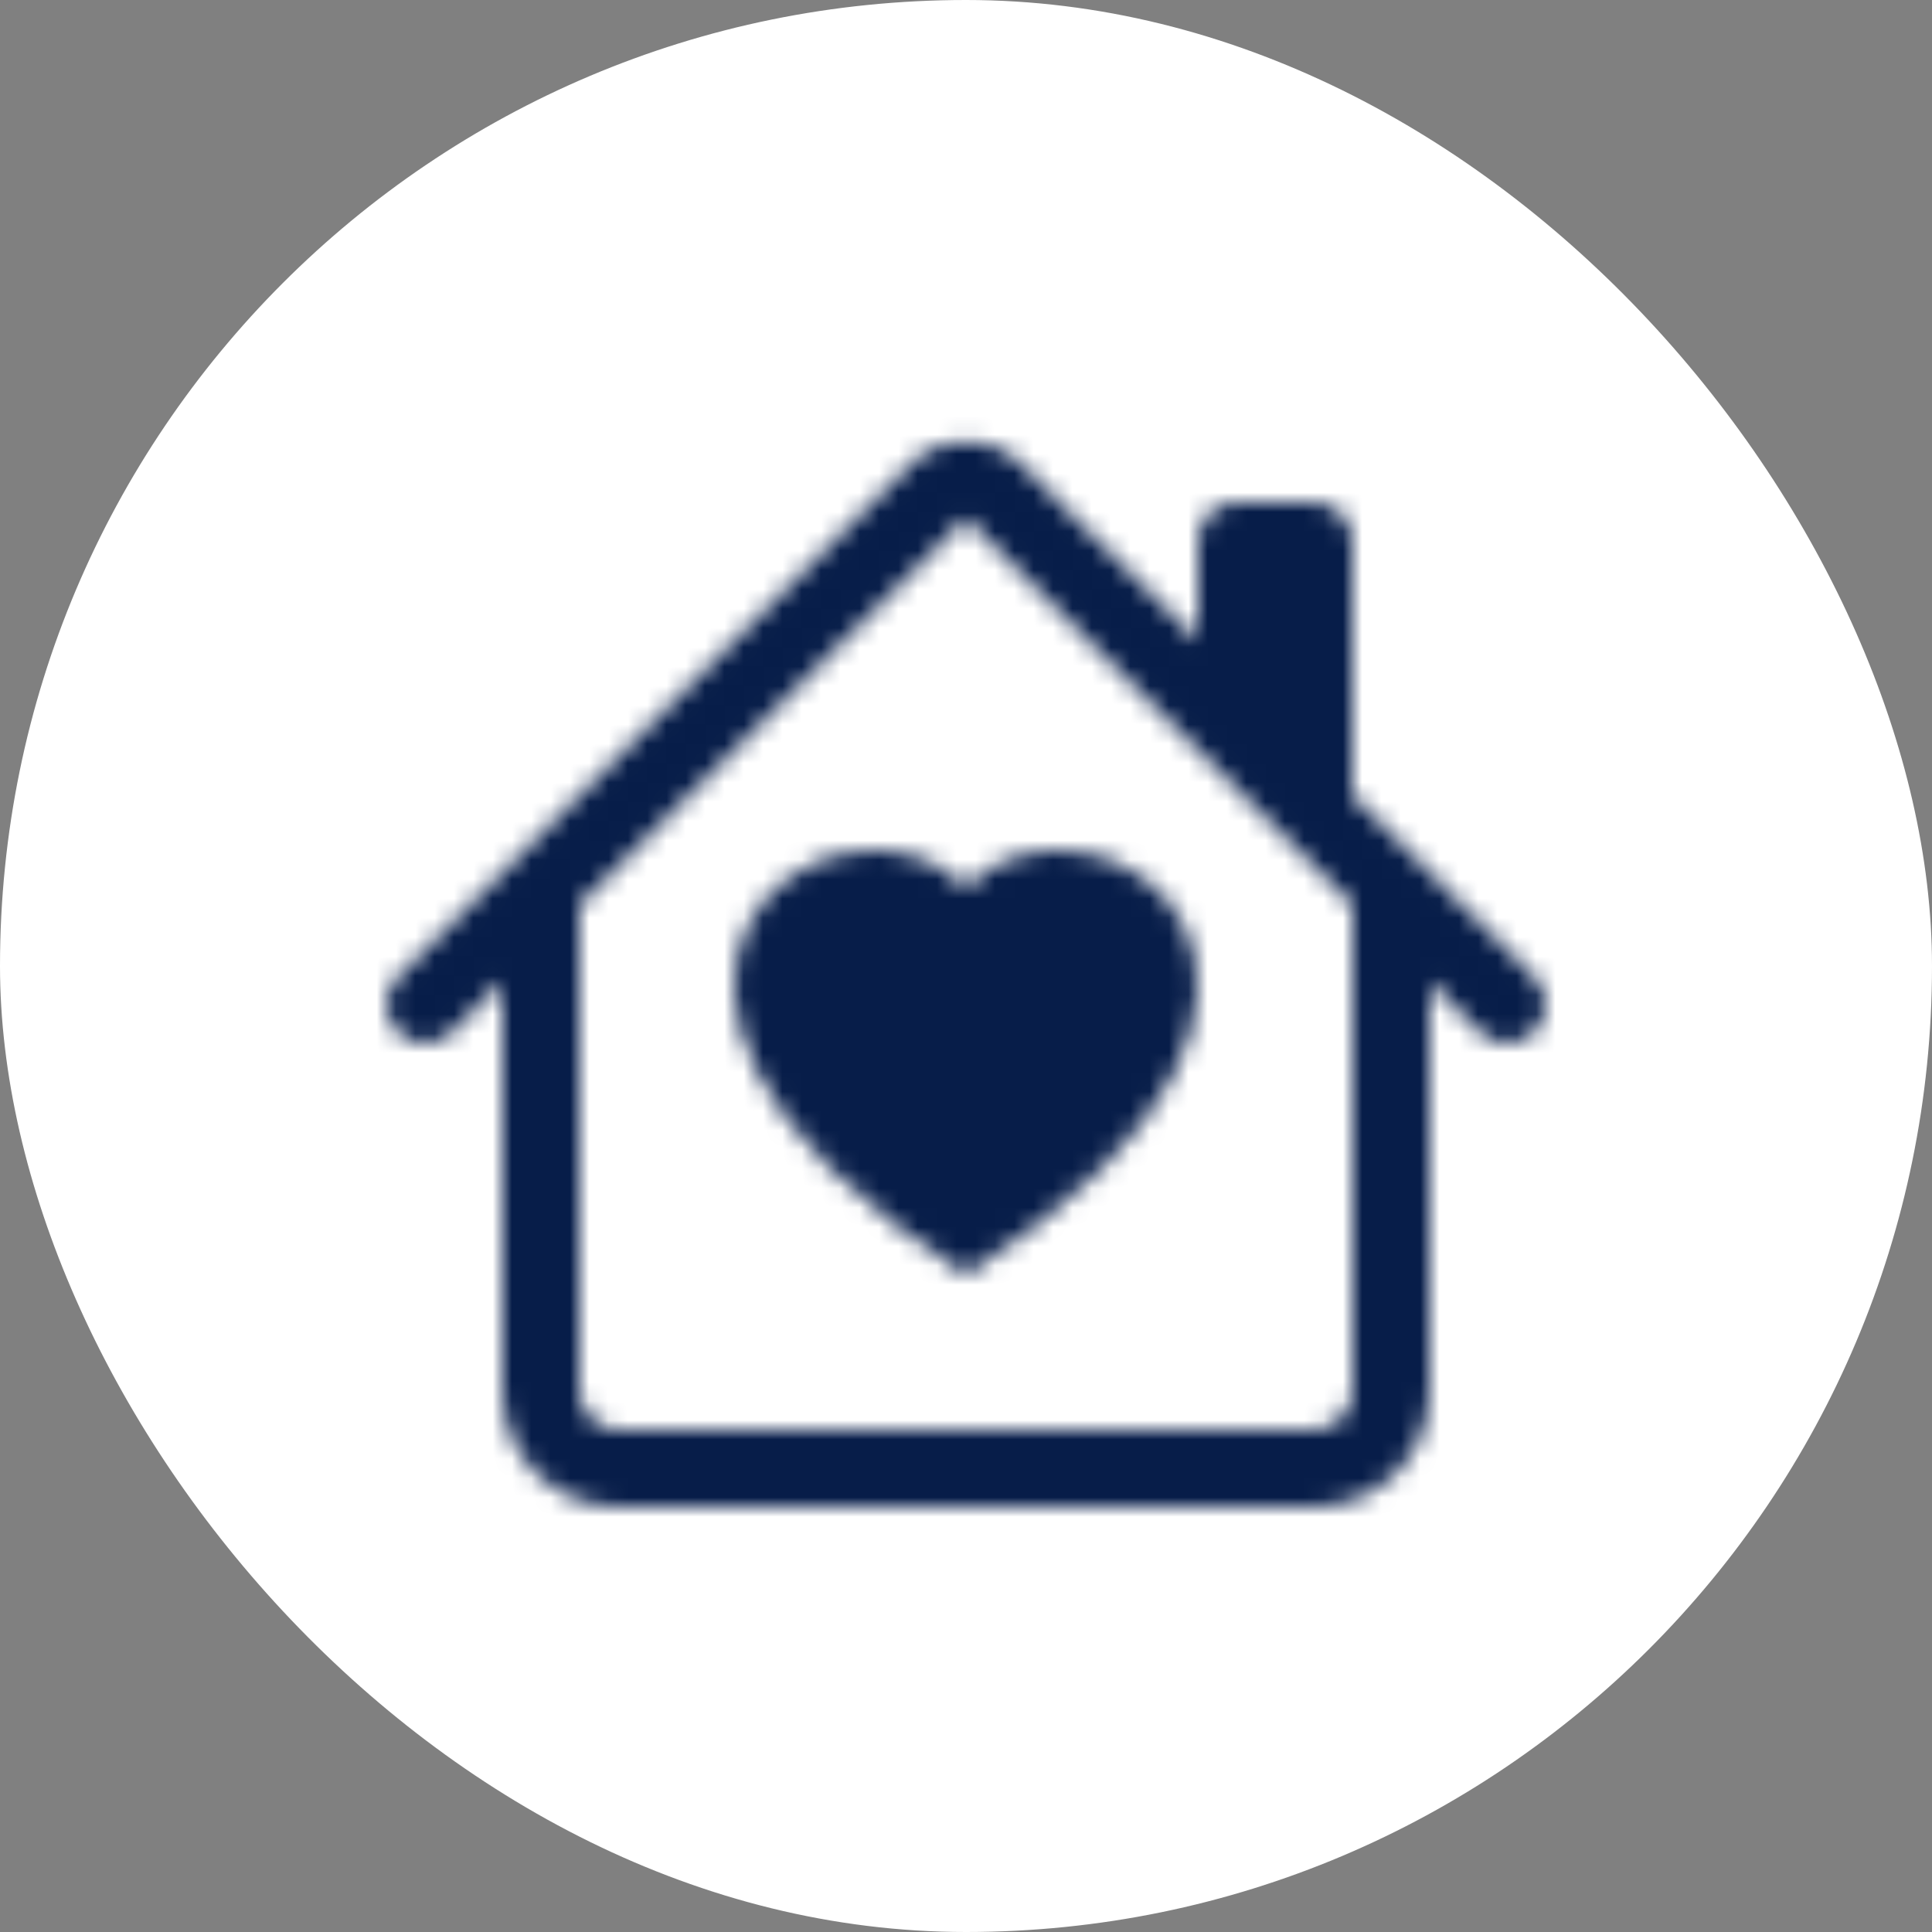
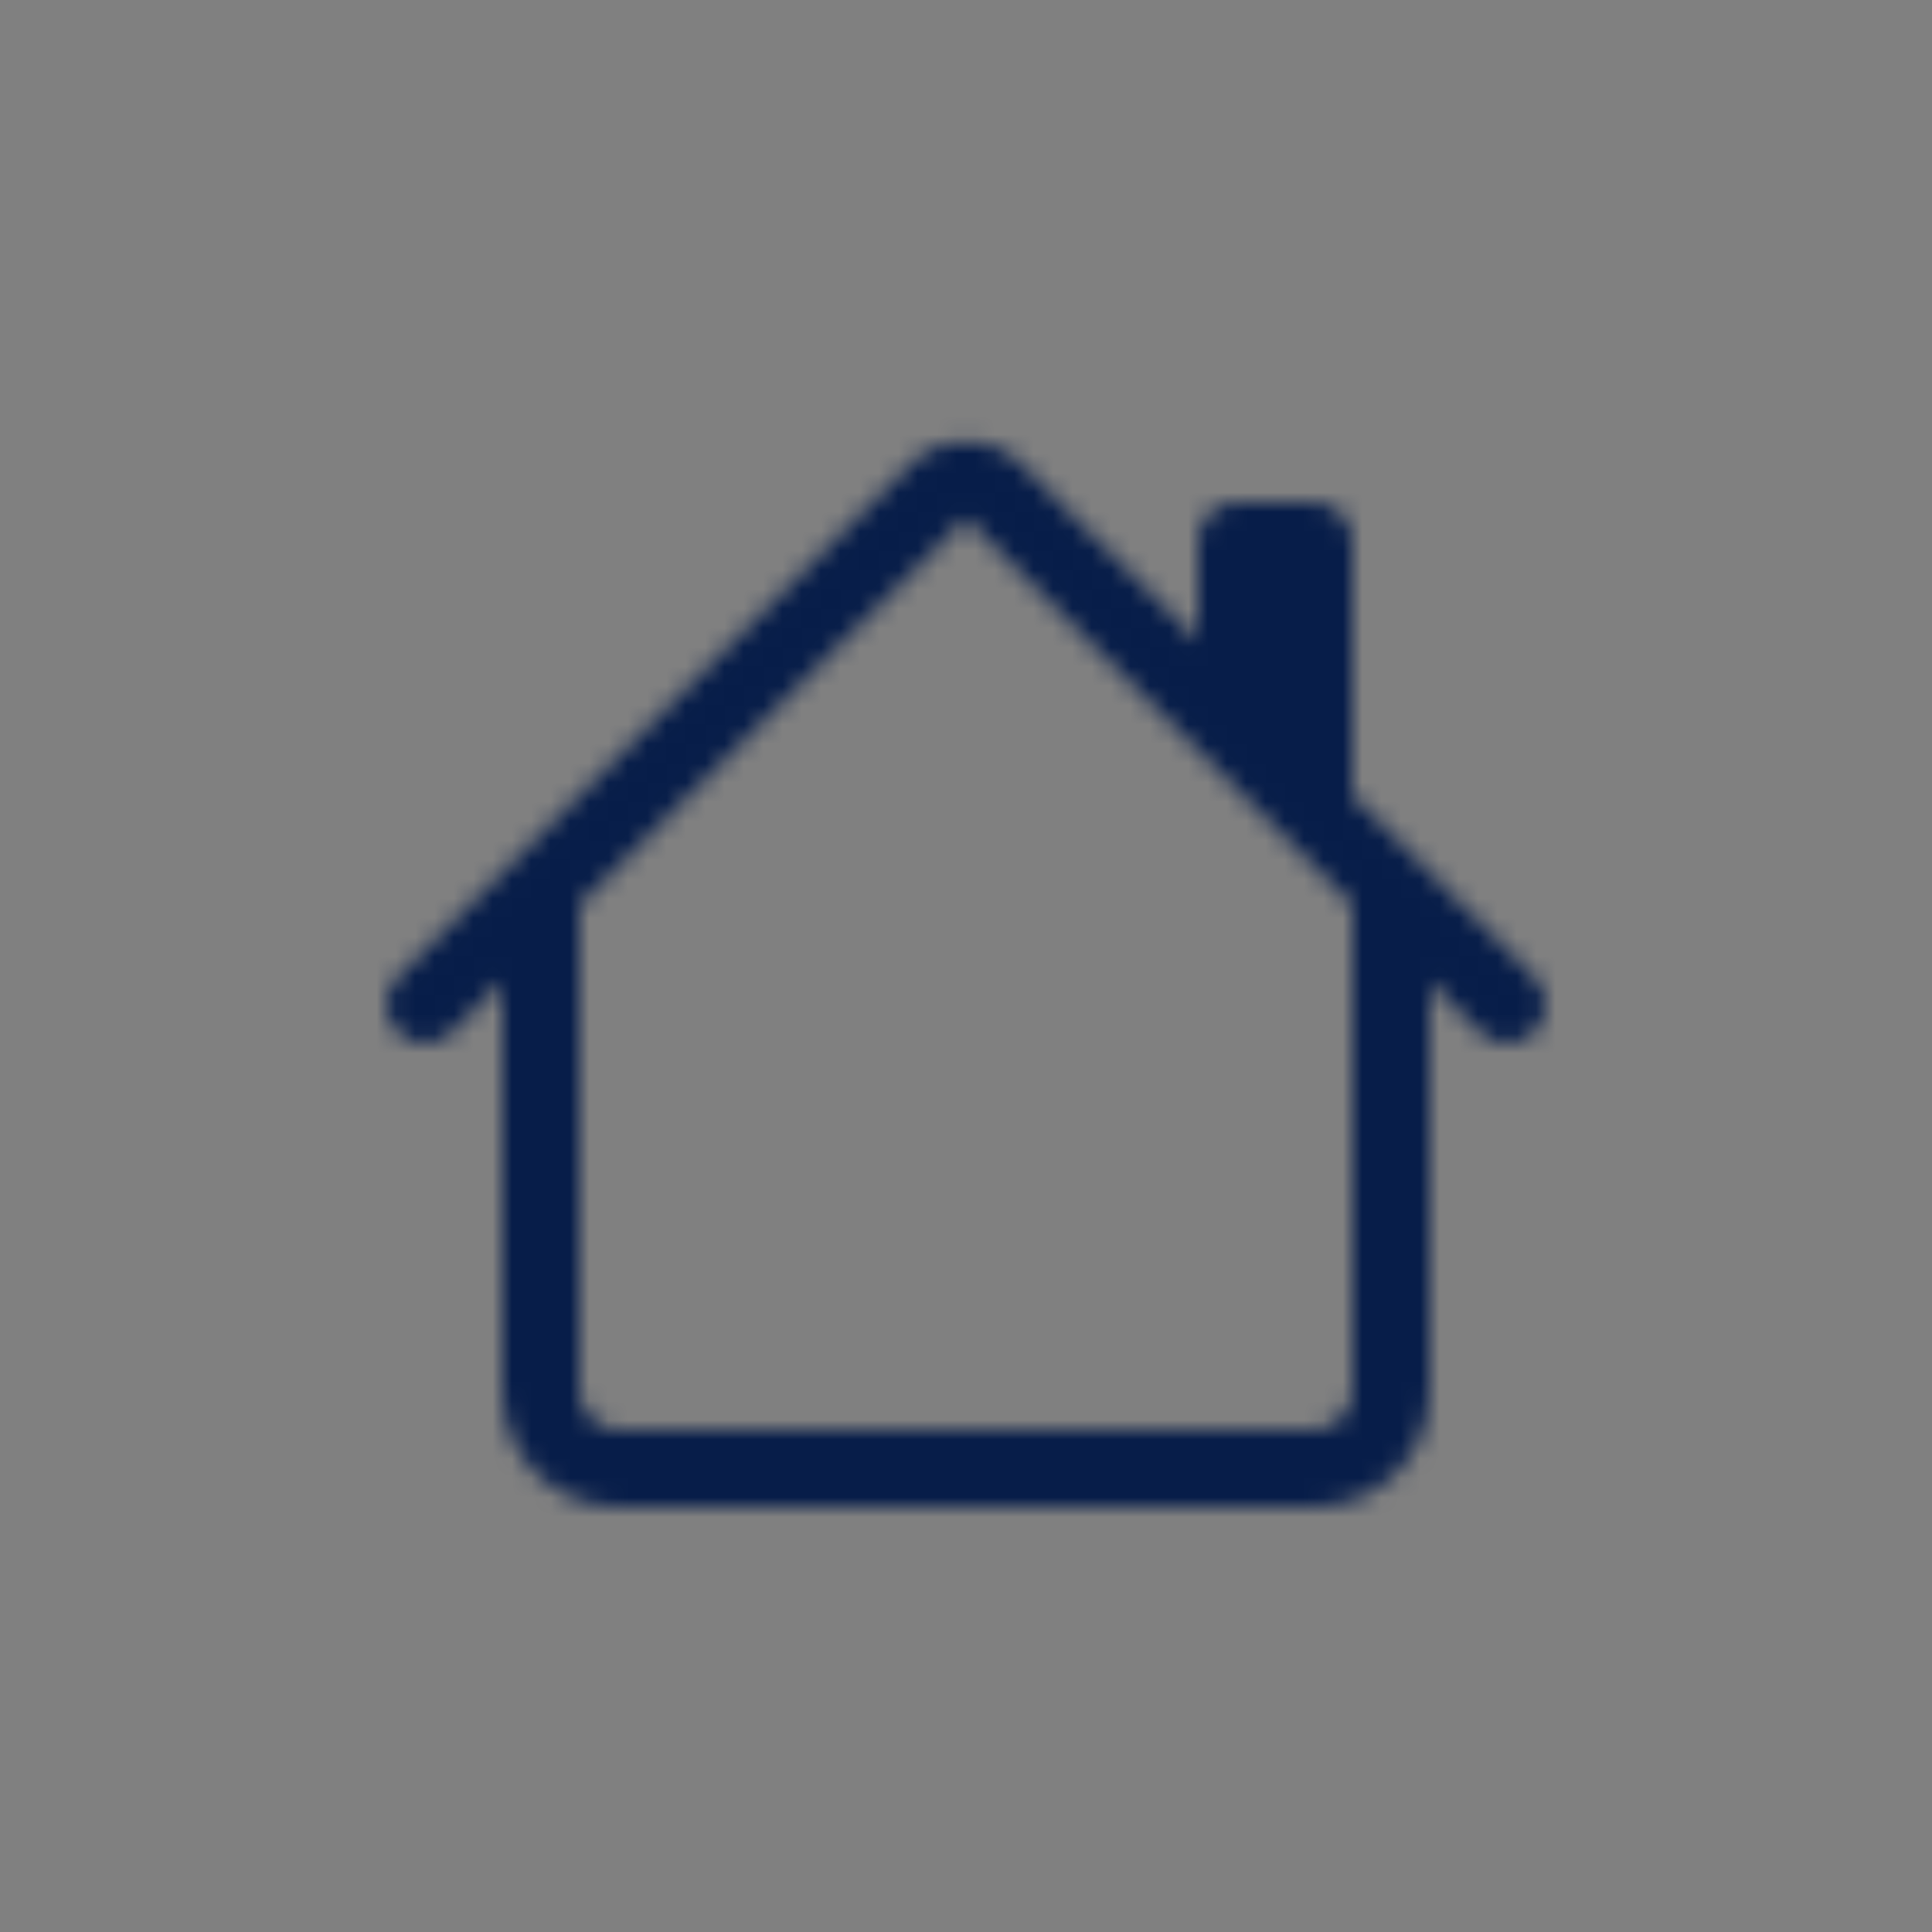
<svg xmlns="http://www.w3.org/2000/svg" width="100" height="100" viewBox="0 0 100 100" fill="none">
  <rect x="0" y="0" width="100" height="100" fill="#808080" stroke="none" />
-   <rect width="100" height="100" rx="50" fill="white" />
  <mask id="mask0_1244_21043" style="mask-type:alpha" maskUnits="userSpaceOnUse" x="18" y="18" width="64" height="64">
-     <path d="M50 45.927C56.657 39.236 73.301 50.945 50 66C26.699 50.945 43.343 39.236 50 45.927Z" fill="black" />
    <path d="M52.828 24C51.266 22.438 48.734 22.438 47.172 24L20.586 50.586C19.805 51.367 19.805 52.633 20.586 53.414C21.367 54.195 22.633 54.195 23.414 53.414L26 50.828V72C26 75.313 28.686 78 32 78H68C71.314 78 74 75.313 74 72V50.828L76.586 53.414C77.367 54.195 78.633 54.195 79.414 53.414C80.195 52.633 80.195 51.367 79.414 50.586L70 41.171V28C70 26.895 69.105 26 68 26H64C62.895 26 62 26.895 62 28V33.171L52.828 24ZM70 46.828V72C70 73.104 69.105 74 68 74H32C30.895 74 30 73.104 30 72V46.828L50 26.828L70 46.828Z" fill="black" />
  </mask>
  <g mask="url(#mask0_1244_21043)">
    <rect x="18" y="18" width="64" height="64" fill="#071D49" />
  </g>
</svg>